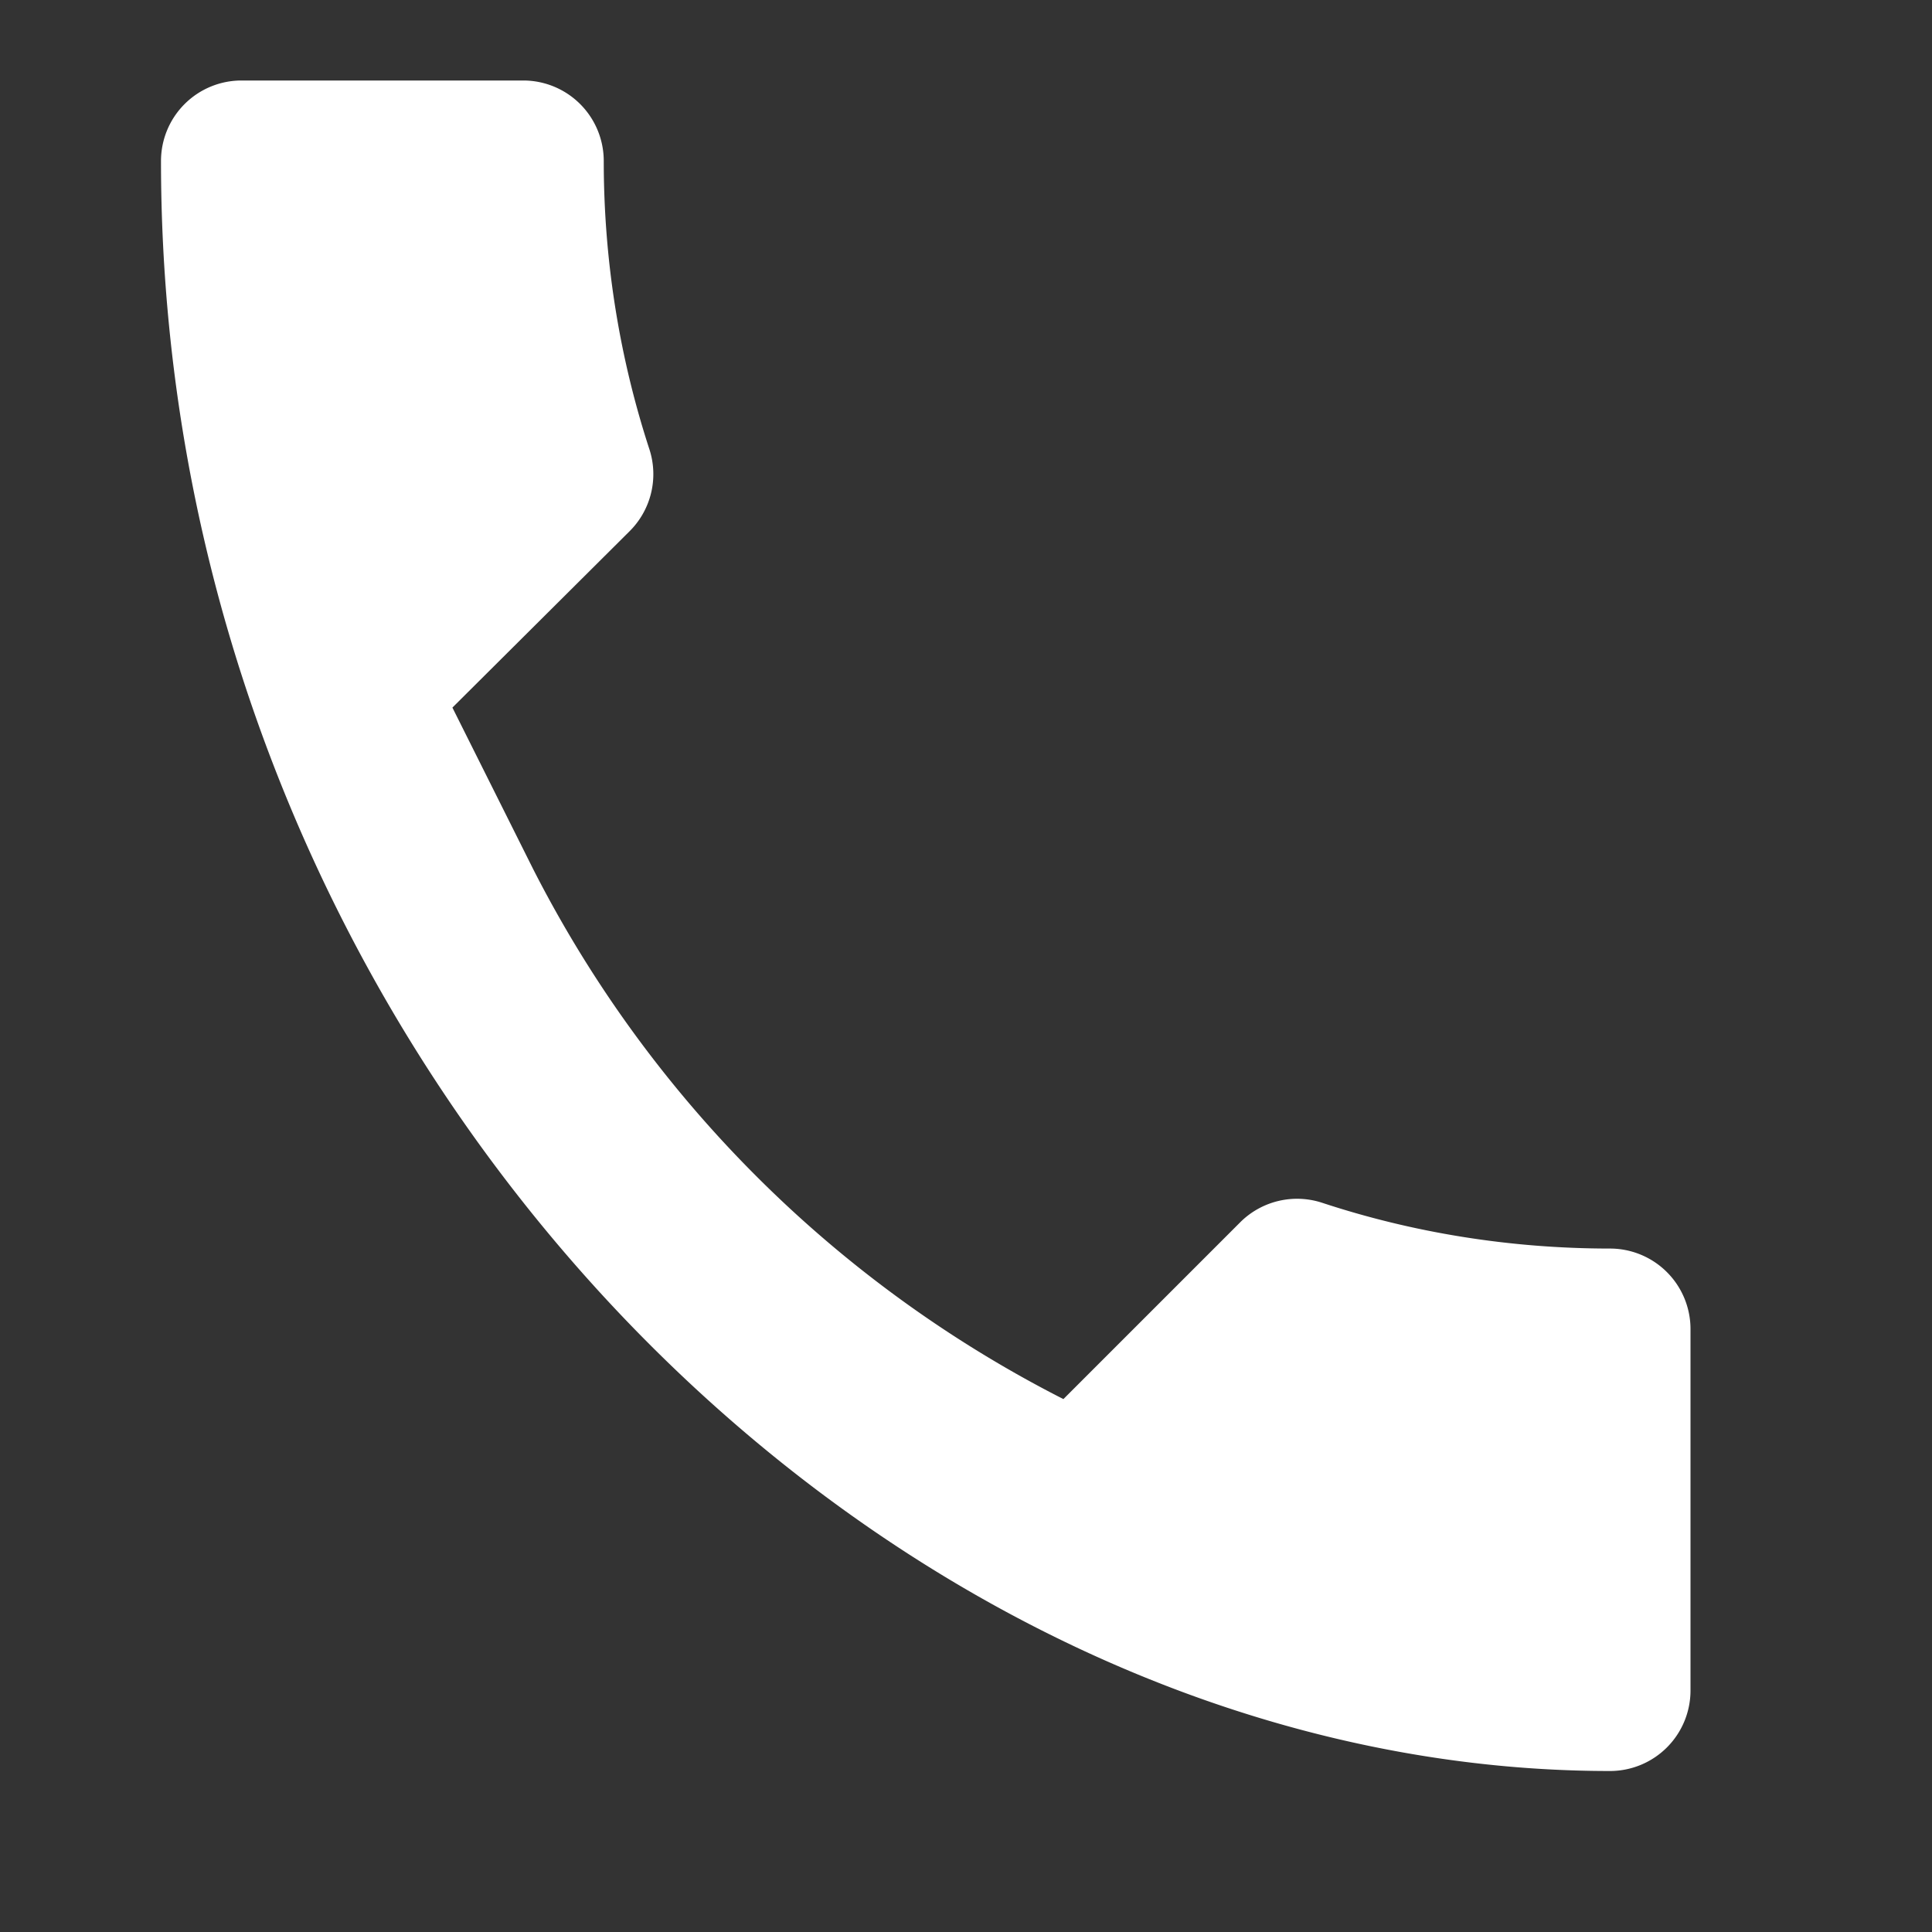
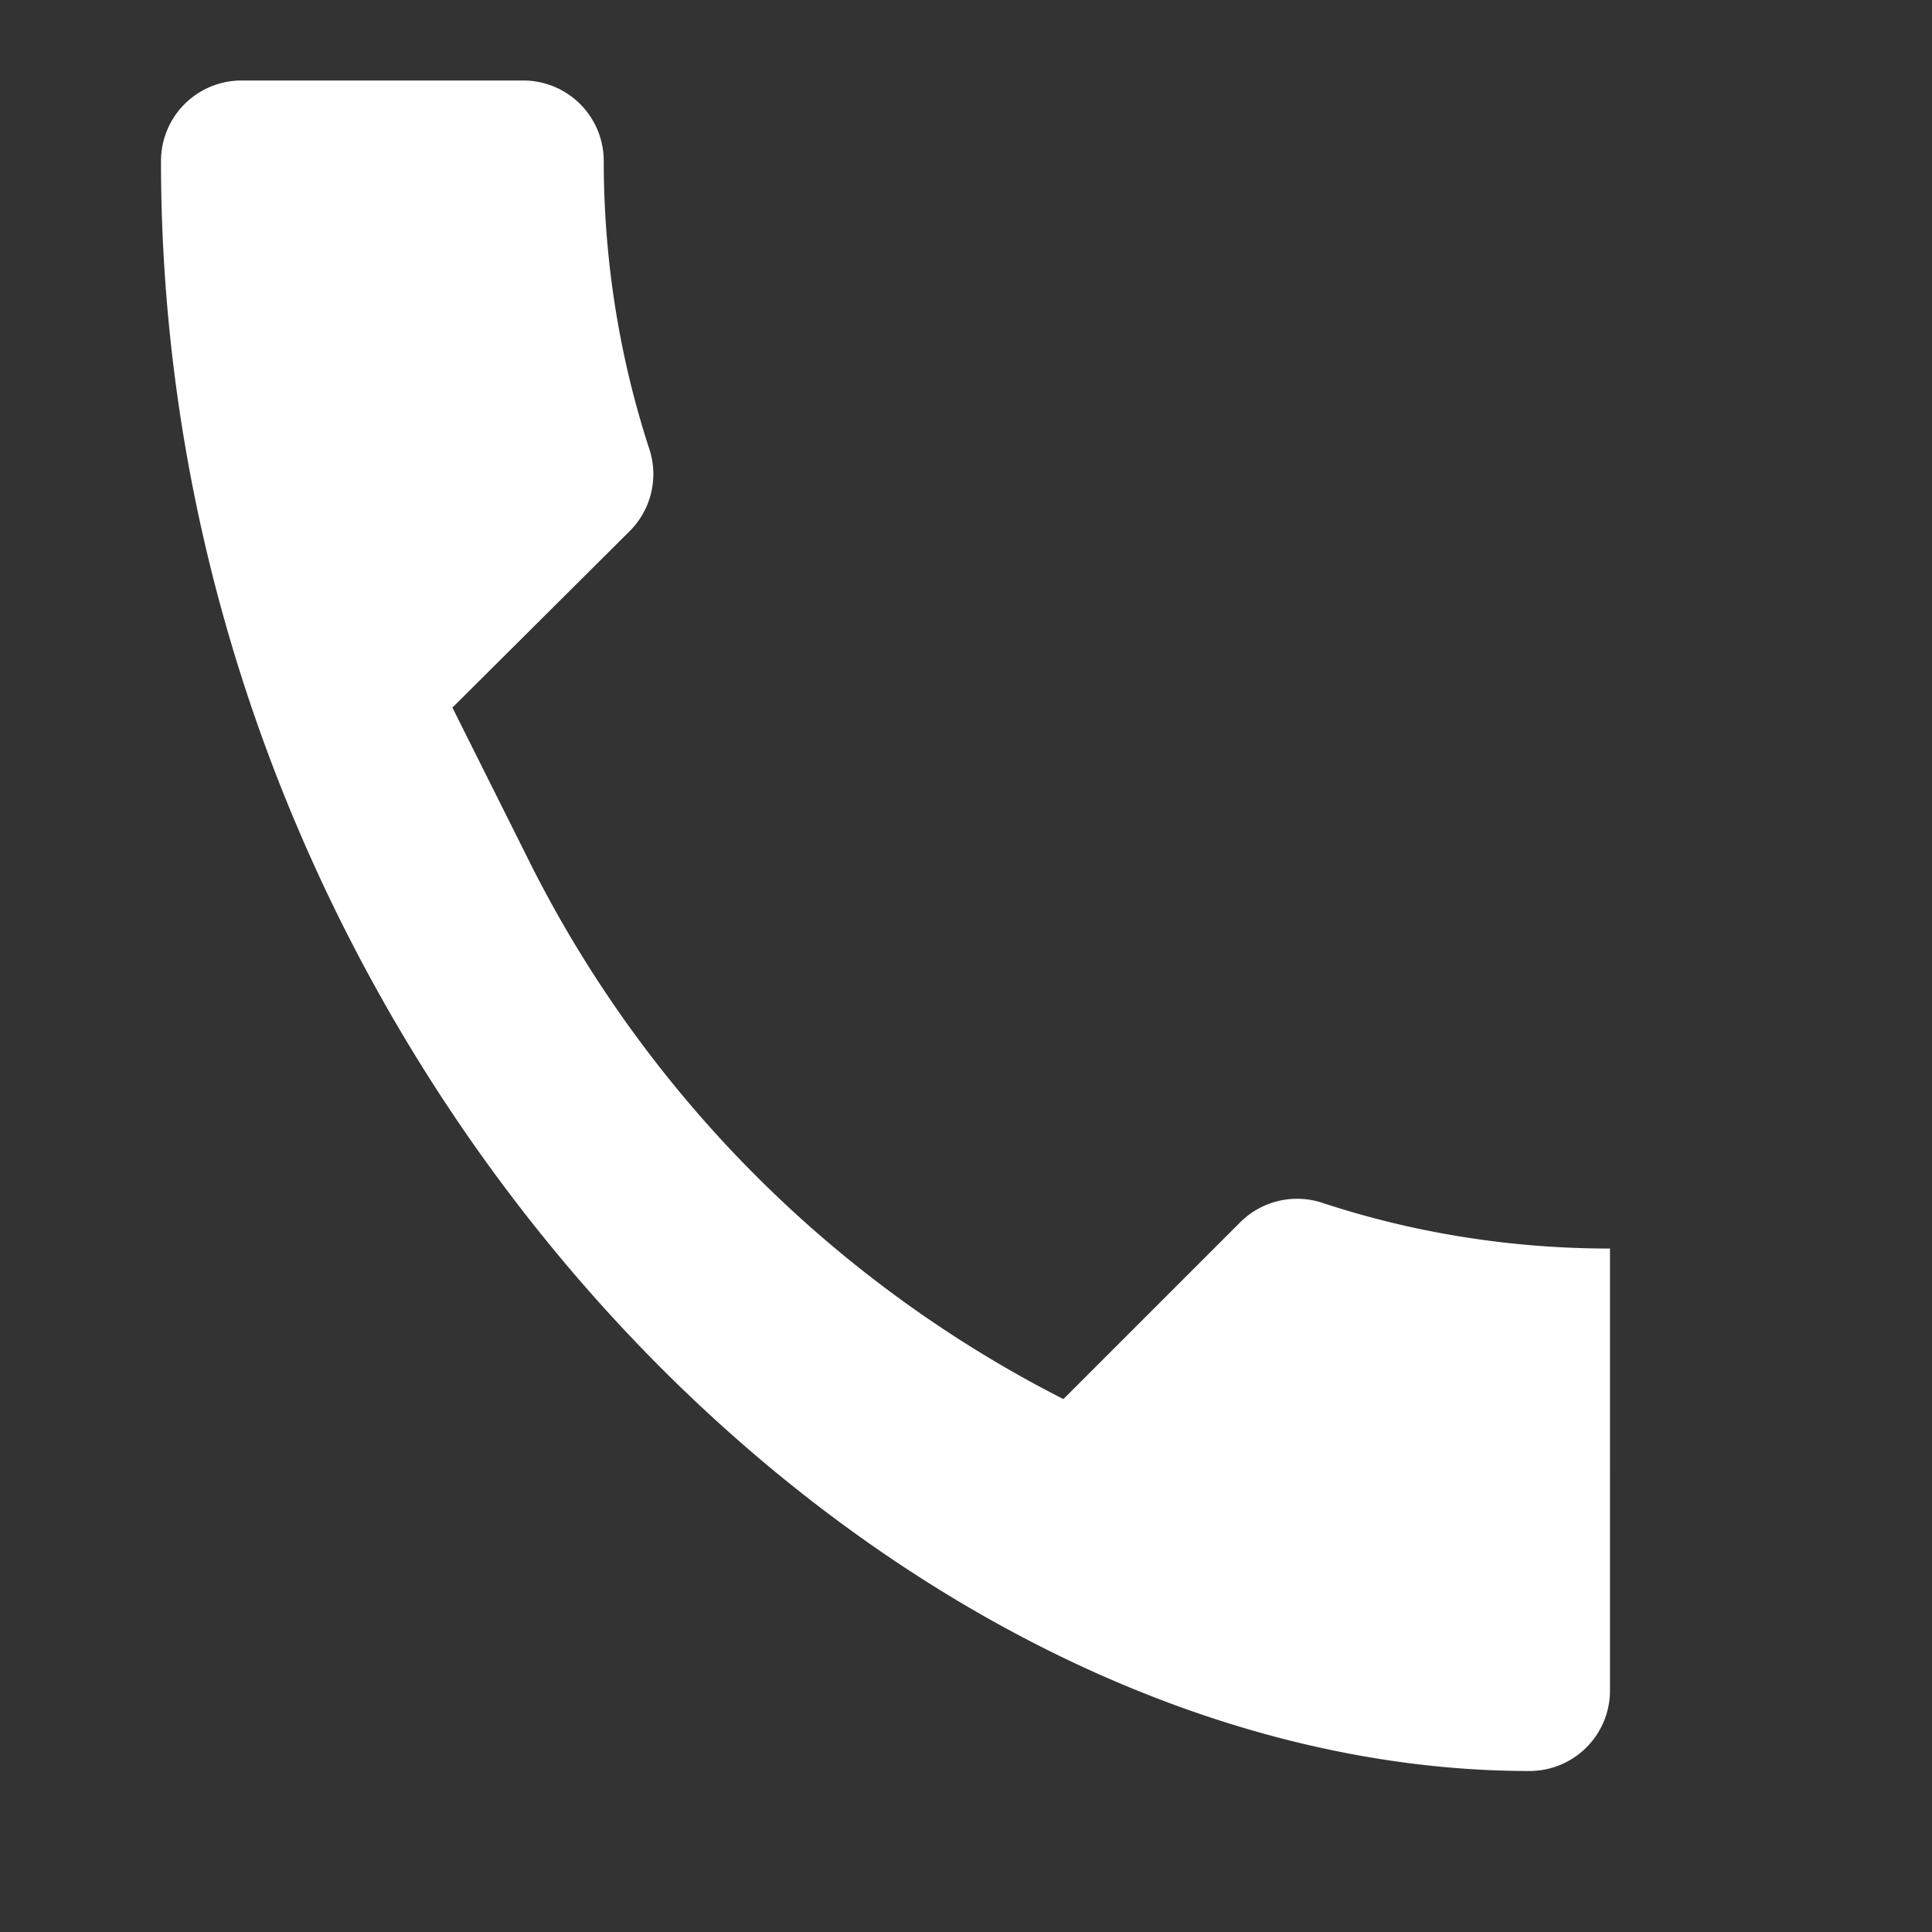
<svg xmlns="http://www.w3.org/2000/svg" viewBox="0 0 24 24" fill="white">
  <rect x="0" y="0" width="24" height="24" fill="#333333" stroke="none" />
-   <path d="M6.62 10.79a15.05 15.05 0 0 0 6.59 6.59l2.2-2.2a1 1 0 0 1 1.01-.24c1.12.37 2.33.57 3.58.57a1 1 0 0 1 1 1V21a1 1 0 0 1-1 1C10.85 22 2 13.15 2 2a1 1 0 0 1 1-1h3.5a1 1 0 0 1 1 1c0 1.25.2 2.46.57 3.59a1 1 0 0 1-.25 1.01l-2.2 2.19z" />
+   <path d="M6.62 10.79a15.05 15.05 0 0 0 6.59 6.59l2.2-2.2a1 1 0 0 1 1.01-.24c1.12.37 2.33.57 3.58.57V21a1 1 0 0 1-1 1C10.85 22 2 13.15 2 2a1 1 0 0 1 1-1h3.5a1 1 0 0 1 1 1c0 1.25.2 2.46.57 3.59a1 1 0 0 1-.25 1.01l-2.2 2.19z" />
</svg>